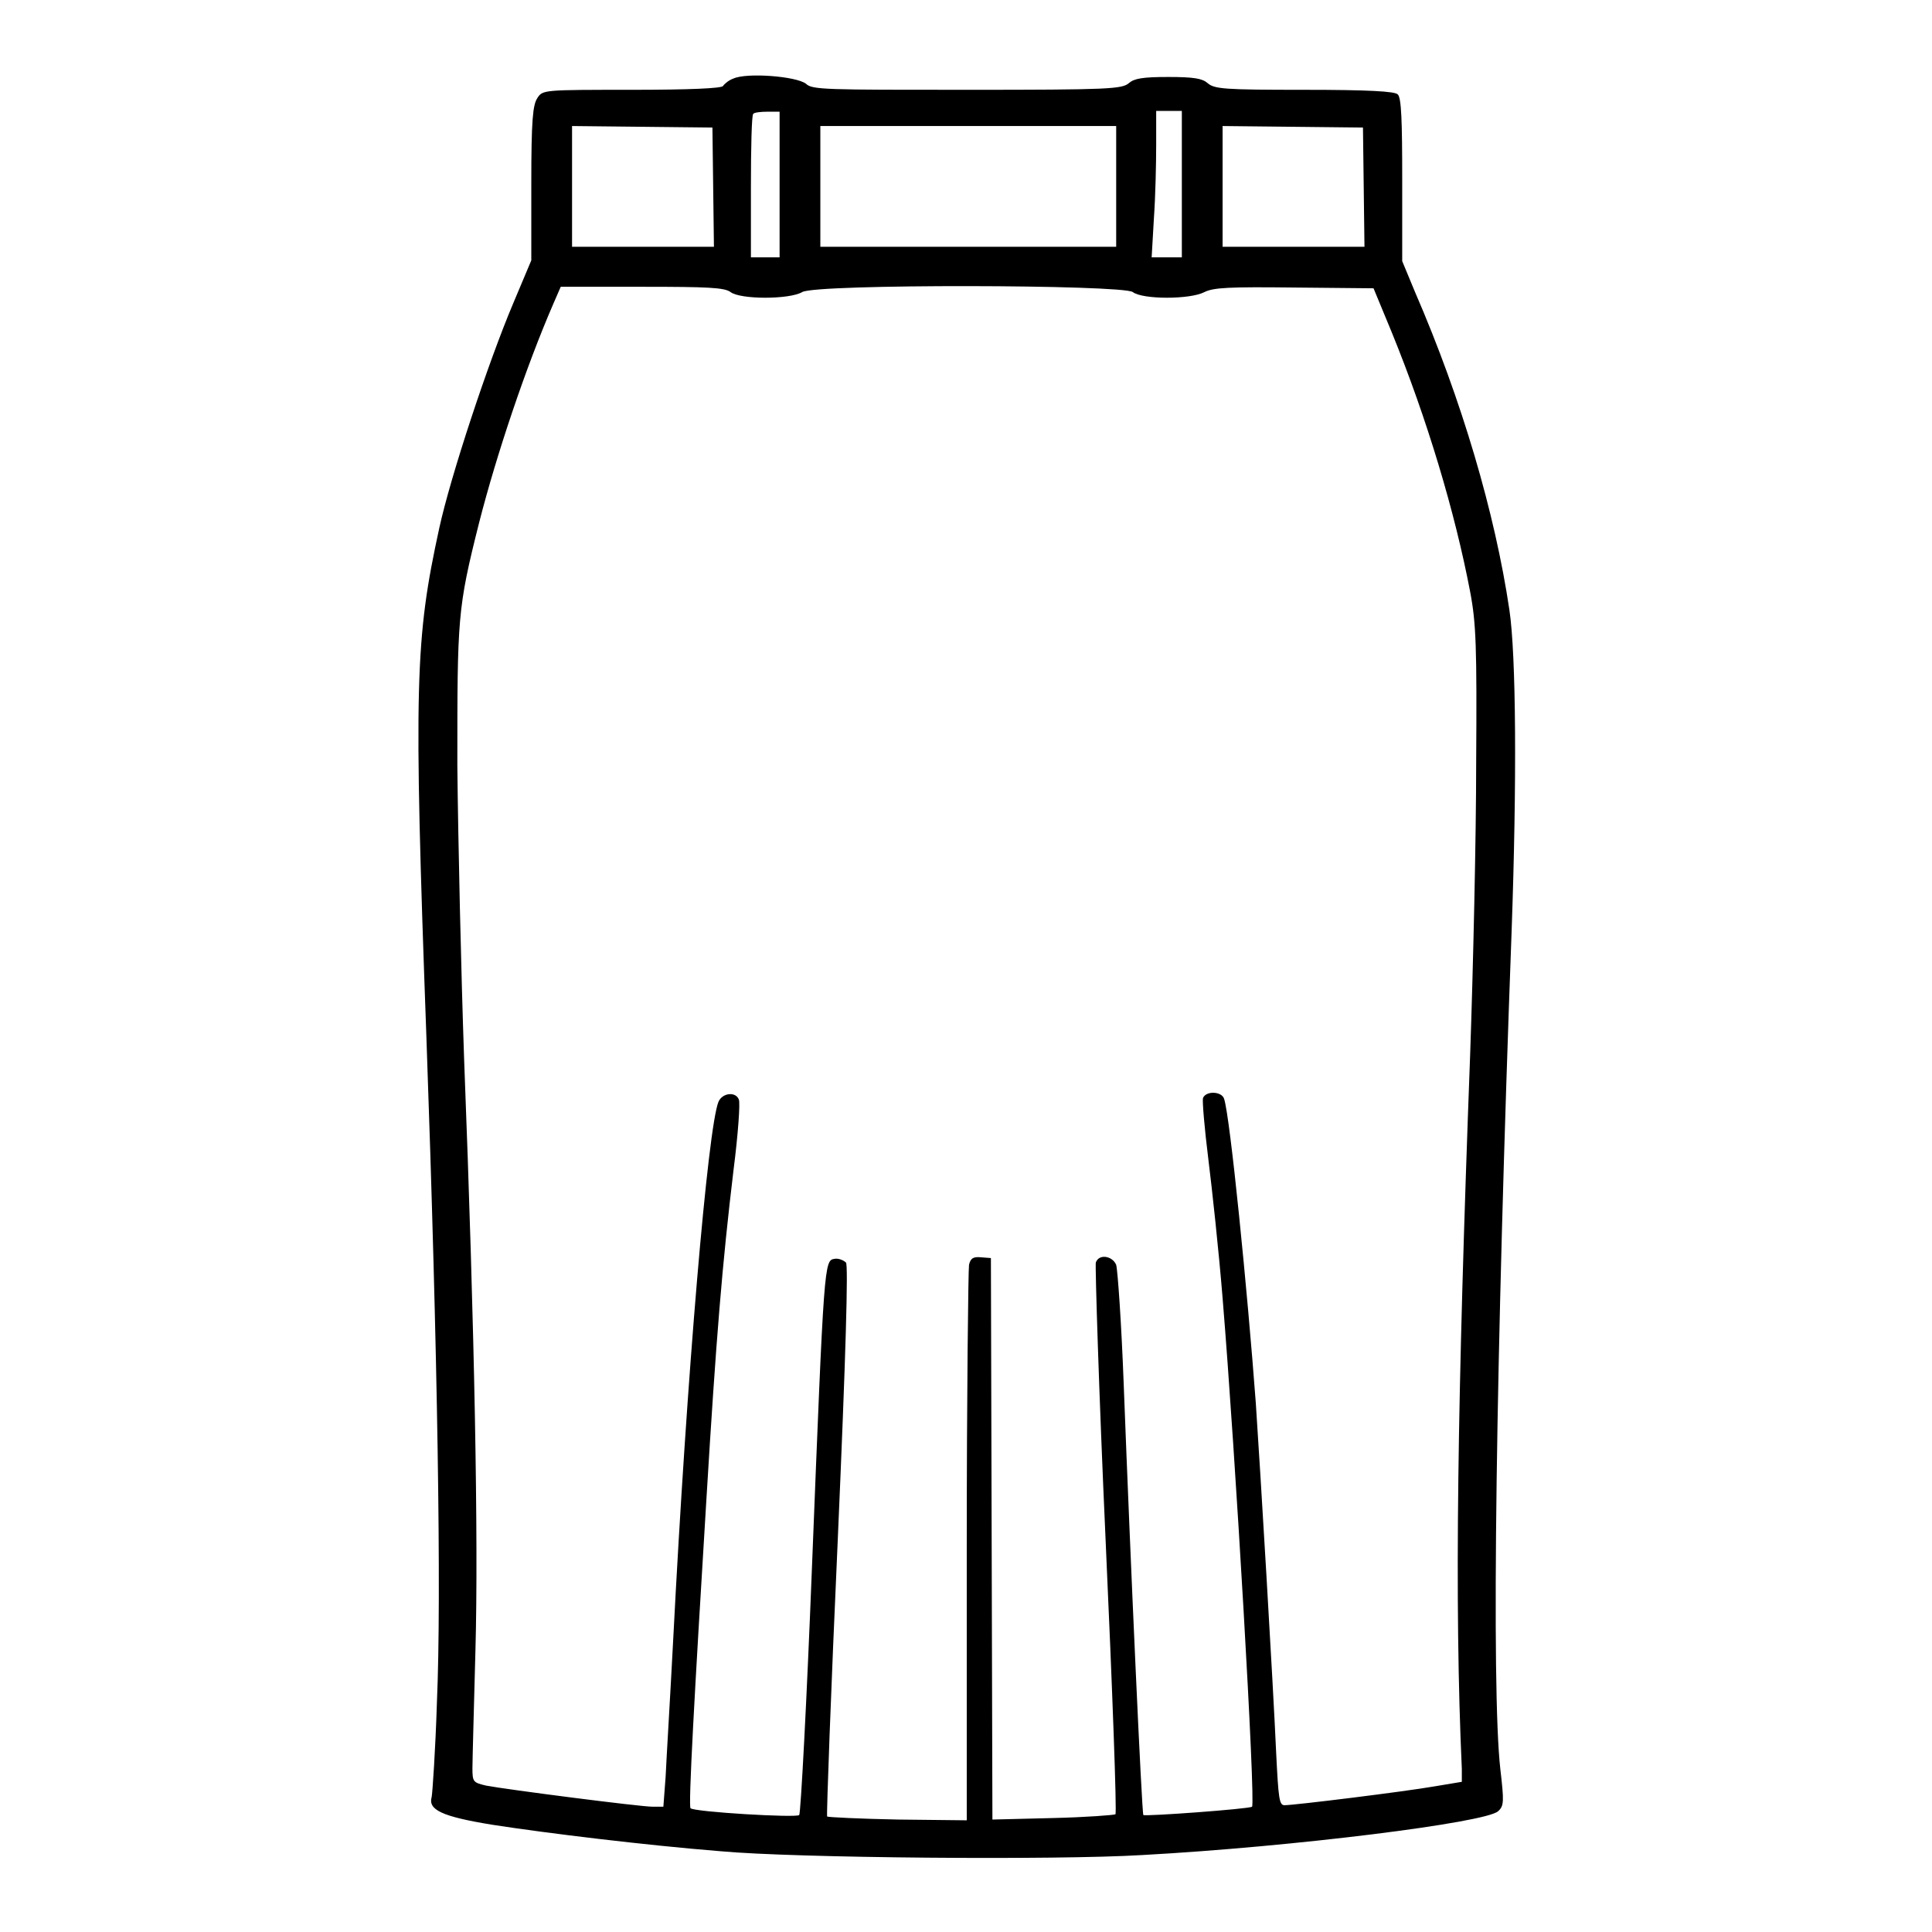
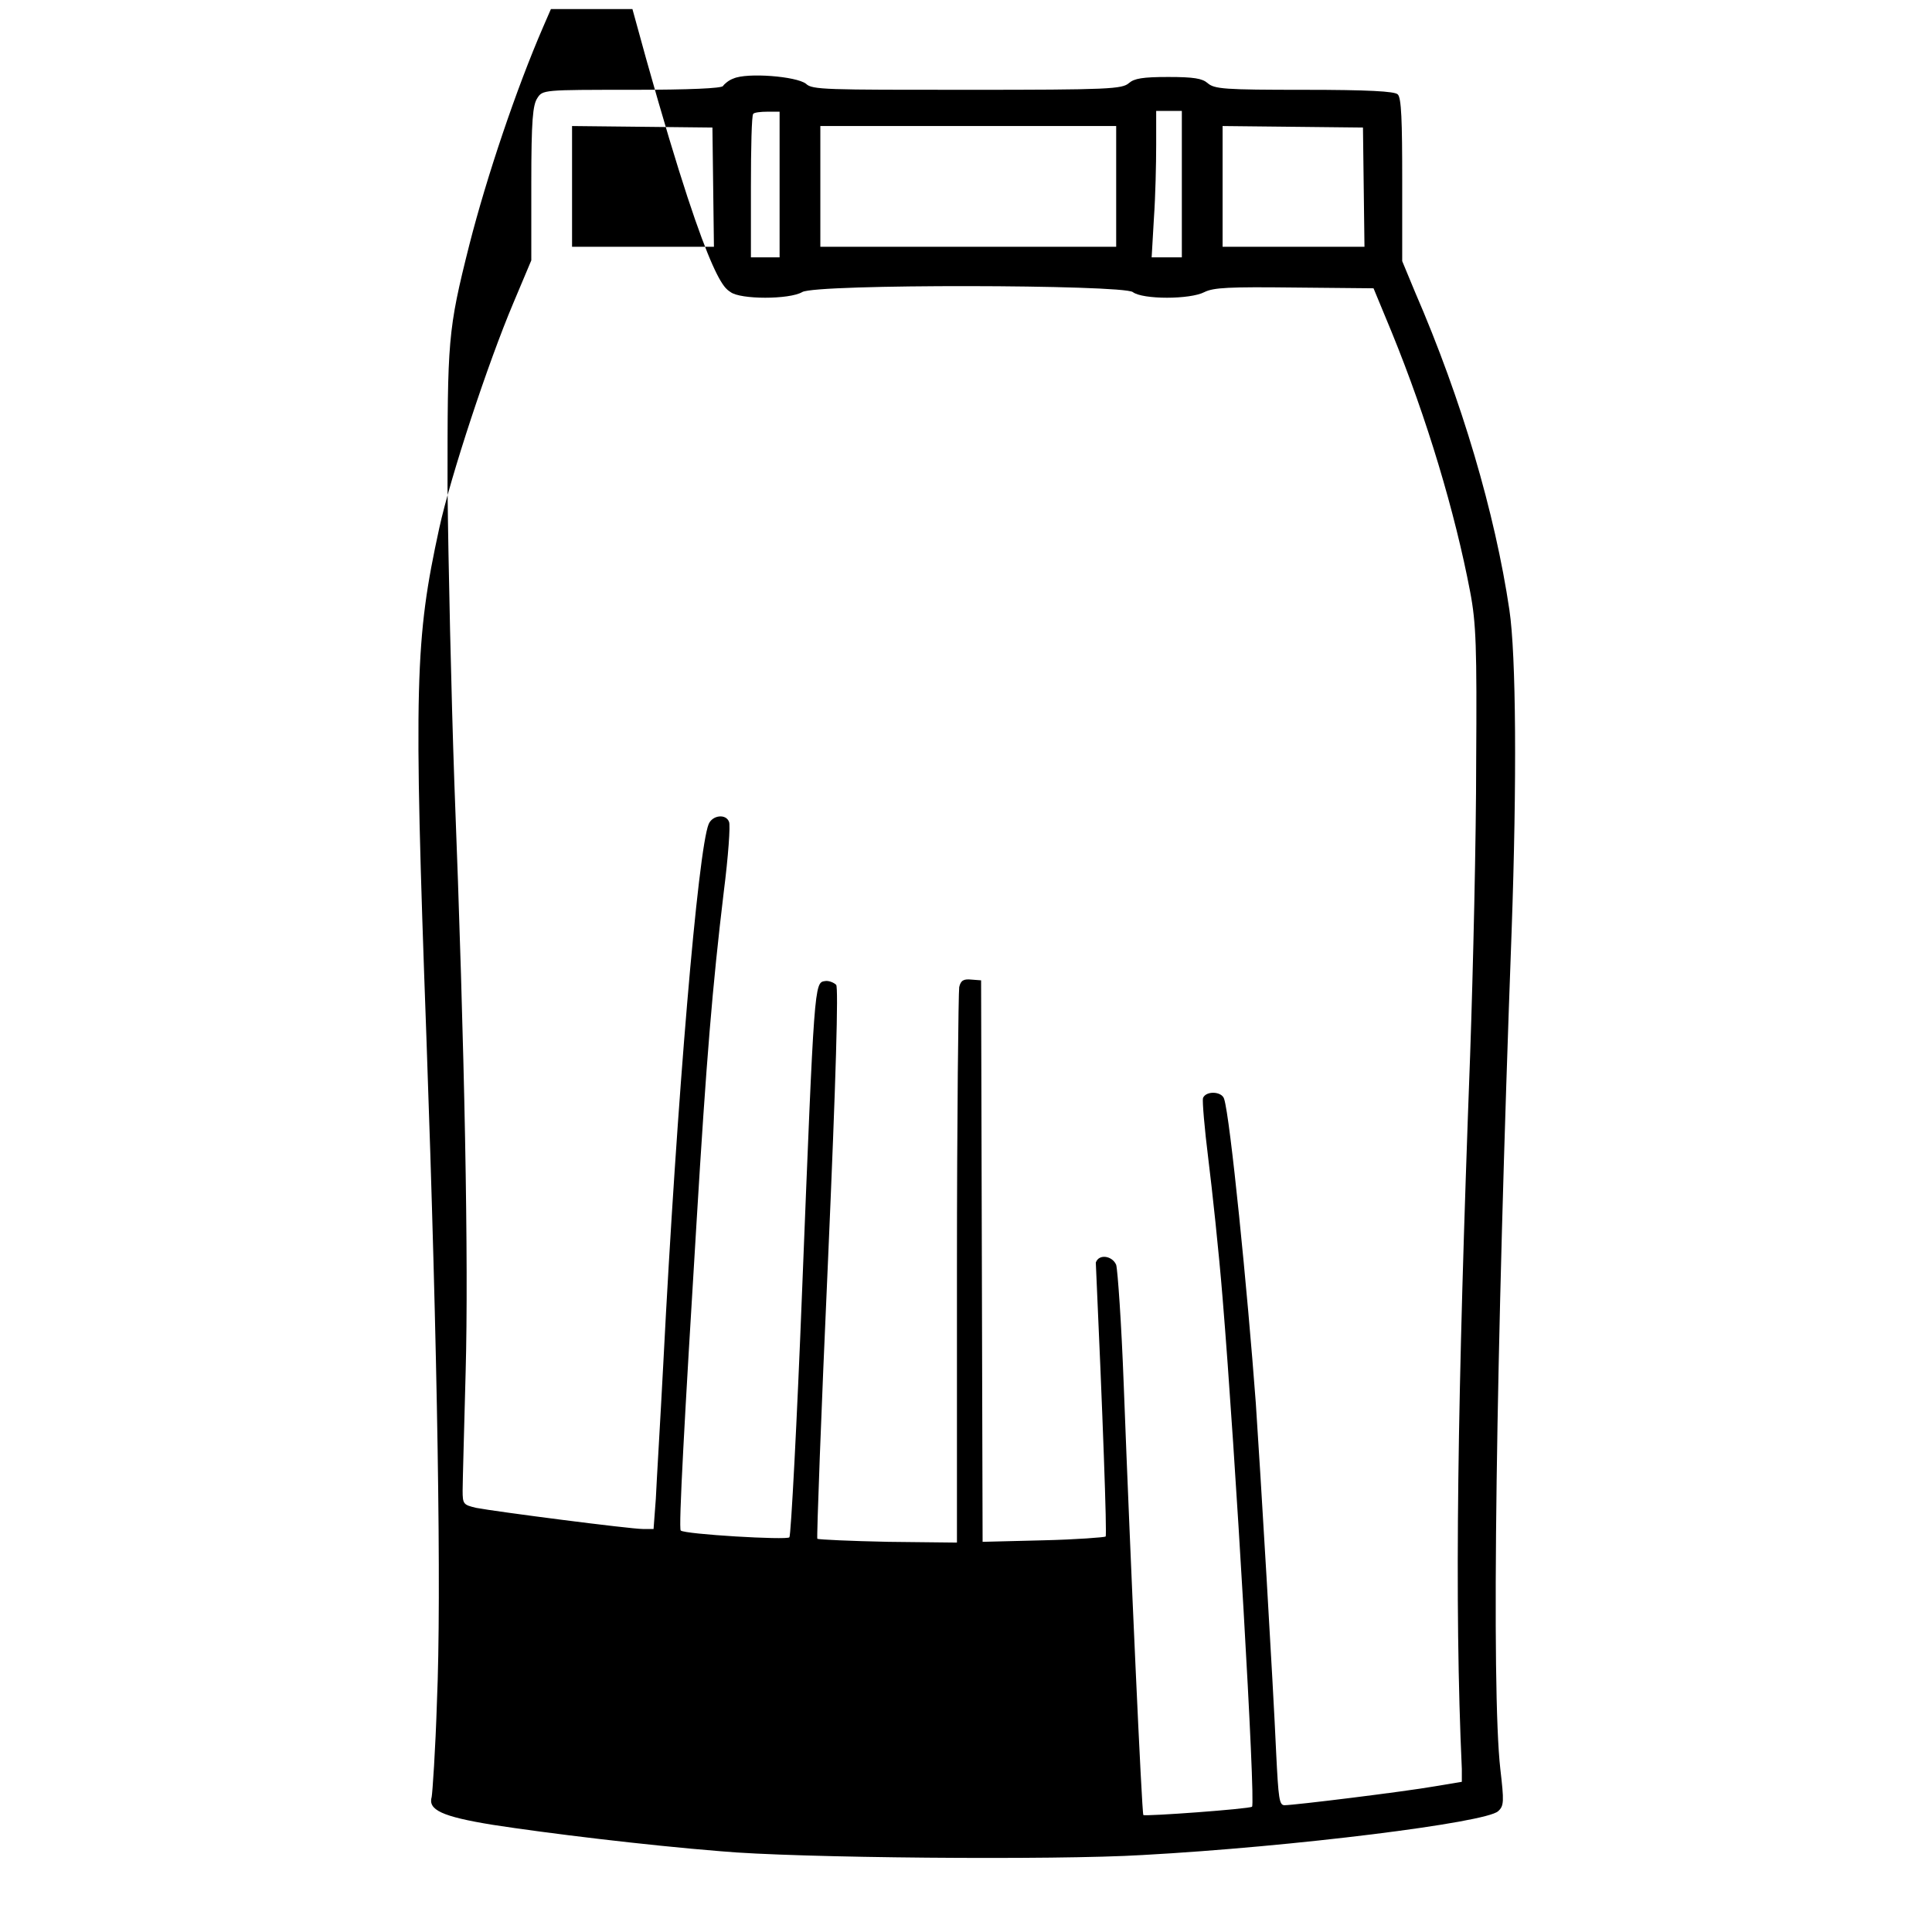
<svg xmlns="http://www.w3.org/2000/svg" version="1.1" x="0px" y="0px" viewBox="0 0 256 256" enable-background="new 0 0 256 256" xml:space="preserve">
  <g>
    <g>
      <g>
-         <path fill="#000000" d="M97.2,10.4c-0.6,0.2-1.2,0.7-1.4,1c-0.2,0.3-4.3,0.5-12.1,0.5c-11.7,0-11.8,0-12.5,1.1c-0.6,0.9-0.8,2.9-0.8,11.3v10.2L68,40.2c-3.3,7.8-8.3,22.9-9.8,29.8c-3.2,14.7-3.4,20.6-1.7,67.4c1.5,42.2,2,74.1,1.4,88c-0.2,6.5-0.6,12.2-0.7,12.7c-0.5,1.7,1.3,2.6,8.1,3.7c7.1,1.1,20.2,2.7,30.2,3.5c9.7,0.9,44.5,1.2,55.9,0.5c20.1-1.1,45.5-4.3,47.1-5.8c0.8-0.7,0.8-1.3,0.3-5.6c-1.2-10.6-0.6-54.2,1.5-111.1c0.7-19.7,0.6-36.5-0.3-42.5c-1.9-12.8-6.3-27.8-12.5-42.1l-1.7-4.1V23.8c0-7.7-0.1-10.9-0.6-11.3c-0.4-0.4-3.9-0.6-12.4-0.6c-10.6,0-11.9-0.1-12.8-0.9c-0.7-0.6-1.8-0.8-5.2-0.8c-3.4,0-4.5,0.2-5.2,0.8c-0.9,0.8-2.6,0.9-21.4,0.9c-18.8,0-20.6,0-21.4-0.8C105.5,10.1,99,9.6,97.2,10.4z M103.3,24.4v9.7h-1.9h-1.9v-9.3c0-5.2,0.1-9.5,0.3-9.7c0.1-0.2,1-0.3,1.9-0.3h1.6V24.4L103.3,24.4z M156.6,24.4v9.7h-2h-2l0.3-5.2c0.2-2.8,0.3-7.2,0.3-9.7v-4.5h1.7h1.7L156.6,24.4L156.6,24.4z M94.5,24.8l0.1,7.9h-9.4h-9.4v-8v-8l9.3,0.1l9.3,0.1L94.5,24.8z M147.9,24.7v8h-19.6h-19.6v-8v-8h19.6h19.6V24.7z M180.7,24.8l0.1,7.9h-9.4h-9.4v-8v-8l9.3,0.1l9.3,0.1L180.7,24.8z M96.8,38.7c1.3,1,7.8,1,9.5,0c1.8-1.1,42.4-1,43.8,0c1.3,1,7.6,1,9.5,0c1.2-0.6,3.3-0.7,11.9-0.6l10.5,0.1l2.4,5.8c4.7,11.5,8.4,23.9,10.4,34.4c0.8,4.2,0.9,7.3,0.8,22.7c0,9.8-0.4,27.2-0.8,38.7c-1.7,45.6-2.1,72.7-1.1,94.6l0,1.7l-3.6,0.6c-4,0.7-18.6,2.5-19.9,2.5c-0.7,0-0.8-0.9-1.1-6.9c-0.4-9.1-2.1-37.5-2.7-46.4c-1.1-14.8-3.4-37.9-4.2-40.3c-0.3-1-2.4-1.1-2.8-0.1c-0.1,0.4,0.2,4,0.7,8c0.5,4,1.4,12.3,1.9,18.5c1.7,20.6,4.4,67,3.9,67.4c-0.4,0.3-14.1,1.3-14.4,1.1c-0.2-0.2-1.7-33.3-2.6-57c-0.3-8.1-0.8-15.2-1-15.9c-0.5-1.2-2.3-1.5-2.7-0.3c-0.1,0.4,0.4,17,1.3,36.8c0.9,19.8,1.5,36.2,1.3,36.3c-0.1,0.1-3.9,0.4-8.3,0.5l-8,0.2l-0.1-37.2l-0.1-37.2l-1.3-0.1c-1-0.1-1.4,0.1-1.6,1c-0.1,0.6-0.3,17.4-0.3,37.4v36.2l-9.1-0.1c-5-0.1-9.2-0.3-9.4-0.4c-0.1-0.1,0.5-16.6,1.4-36.5c1.1-25.1,1.4-36.5,1.1-36.9c-0.3-0.3-1-0.6-1.5-0.5c-1.4,0.2-1.4,0.3-3,40.6c-0.7,18-1.5,32.9-1.7,33.1c-0.3,0.4-13.9-0.4-14.4-0.9c-0.3-0.3,0.5-14.8,2.1-40.9c1.3-21.5,2.1-31.2,3.6-43.7c0.6-4.7,0.9-8.9,0.7-9.3c-0.4-1.1-2.2-0.9-2.7,0.3c-1.4,3.4-4.2,36.2-6,71.3c-0.4,7.7-0.9,15.8-1,18.1l-0.3,4h-1.4c-1.7,0-19.5-2.3-22.1-2.8c-1.7-0.4-1.8-0.5-1.8-2.3c0-1,0.2-8.1,0.4-15.7c0.4-14.5-0.1-42-1.5-78.2c-0.4-11.5-0.8-29-0.9-39c0-19.6,0-20.7,2.9-32.2c2.3-9,6.2-20.6,9.8-28.9l1-2.3h10.8C93.8,38,96,38.1,96.8,38.7z" />
+         <path fill="#000000" d="M97.2,10.4c-0.6,0.2-1.2,0.7-1.4,1c-0.2,0.3-4.3,0.5-12.1,0.5c-11.7,0-11.8,0-12.5,1.1c-0.6,0.9-0.8,2.9-0.8,11.3v10.2L68,40.2c-3.3,7.8-8.3,22.9-9.8,29.8c-3.2,14.7-3.4,20.6-1.7,67.4c1.5,42.2,2,74.1,1.4,88c-0.2,6.5-0.6,12.2-0.7,12.7c-0.5,1.7,1.3,2.6,8.1,3.7c7.1,1.1,20.2,2.7,30.2,3.5c9.7,0.9,44.5,1.2,55.9,0.5c20.1-1.1,45.5-4.3,47.1-5.8c0.8-0.7,0.8-1.3,0.3-5.6c-1.2-10.6-0.6-54.2,1.5-111.1c0.7-19.7,0.6-36.5-0.3-42.5c-1.9-12.8-6.3-27.8-12.5-42.1l-1.7-4.1V23.8c0-7.7-0.1-10.9-0.6-11.3c-0.4-0.4-3.9-0.6-12.4-0.6c-10.6,0-11.9-0.1-12.8-0.9c-0.7-0.6-1.8-0.8-5.2-0.8c-3.4,0-4.5,0.2-5.2,0.8c-0.9,0.8-2.6,0.9-21.4,0.9c-18.8,0-20.6,0-21.4-0.8C105.5,10.1,99,9.6,97.2,10.4z M103.3,24.4v9.7h-1.9h-1.9v-9.3c0-5.2,0.1-9.5,0.3-9.7c0.1-0.2,1-0.3,1.9-0.3h1.6V24.4L103.3,24.4z M156.6,24.4v9.7h-2h-2l0.3-5.2c0.2-2.8,0.3-7.2,0.3-9.7v-4.5h1.7h1.7L156.6,24.4L156.6,24.4z M94.5,24.8l0.1,7.9h-9.4h-9.4v-8v-8l9.3,0.1l9.3,0.1L94.5,24.8z M147.9,24.7v8h-19.6h-19.6v-8v-8h19.6h19.6V24.7z M180.7,24.8l0.1,7.9h-9.4h-9.4v-8v-8l9.3,0.1l9.3,0.1L180.7,24.8z M96.8,38.7c1.3,1,7.8,1,9.5,0c1.8-1.1,42.4-1,43.8,0c1.3,1,7.6,1,9.5,0c1.2-0.6,3.3-0.7,11.9-0.6l10.5,0.1l2.4,5.8c4.7,11.5,8.4,23.9,10.4,34.4c0.8,4.2,0.9,7.3,0.8,22.7c0,9.8-0.4,27.2-0.8,38.7c-1.7,45.6-2.1,72.7-1.1,94.6l0,1.7l-3.6,0.6c-4,0.7-18.6,2.5-19.9,2.5c-0.7,0-0.8-0.9-1.1-6.9c-0.4-9.1-2.1-37.5-2.7-46.4c-1.1-14.8-3.4-37.9-4.2-40.3c-0.3-1-2.4-1.1-2.8-0.1c-0.1,0.4,0.2,4,0.7,8c0.5,4,1.4,12.3,1.9,18.5c1.7,20.6,4.4,67,3.9,67.4c-0.4,0.3-14.1,1.3-14.4,1.1c-0.2-0.2-1.7-33.3-2.6-57c-0.3-8.1-0.8-15.2-1-15.9c-0.5-1.2-2.3-1.5-2.7-0.3c0.9,19.8,1.5,36.2,1.3,36.3c-0.1,0.1-3.9,0.4-8.3,0.5l-8,0.2l-0.1-37.2l-0.1-37.2l-1.3-0.1c-1-0.1-1.4,0.1-1.6,1c-0.1,0.6-0.3,17.4-0.3,37.4v36.2l-9.1-0.1c-5-0.1-9.2-0.3-9.4-0.4c-0.1-0.1,0.5-16.6,1.4-36.5c1.1-25.1,1.4-36.5,1.1-36.9c-0.3-0.3-1-0.6-1.5-0.5c-1.4,0.2-1.4,0.3-3,40.6c-0.7,18-1.5,32.9-1.7,33.1c-0.3,0.4-13.9-0.4-14.4-0.9c-0.3-0.3,0.5-14.8,2.1-40.9c1.3-21.5,2.1-31.2,3.6-43.7c0.6-4.7,0.9-8.9,0.7-9.3c-0.4-1.1-2.2-0.9-2.7,0.3c-1.4,3.4-4.2,36.2-6,71.3c-0.4,7.7-0.9,15.8-1,18.1l-0.3,4h-1.4c-1.7,0-19.5-2.3-22.1-2.8c-1.7-0.4-1.8-0.5-1.8-2.3c0-1,0.2-8.1,0.4-15.7c0.4-14.5-0.1-42-1.5-78.2c-0.4-11.5-0.8-29-0.9-39c0-19.6,0-20.7,2.9-32.2c2.3-9,6.2-20.6,9.8-28.9l1-2.3h10.8C93.8,38,96,38.1,96.8,38.7z" />
      </g>
    </g>
  </g>
</svg>